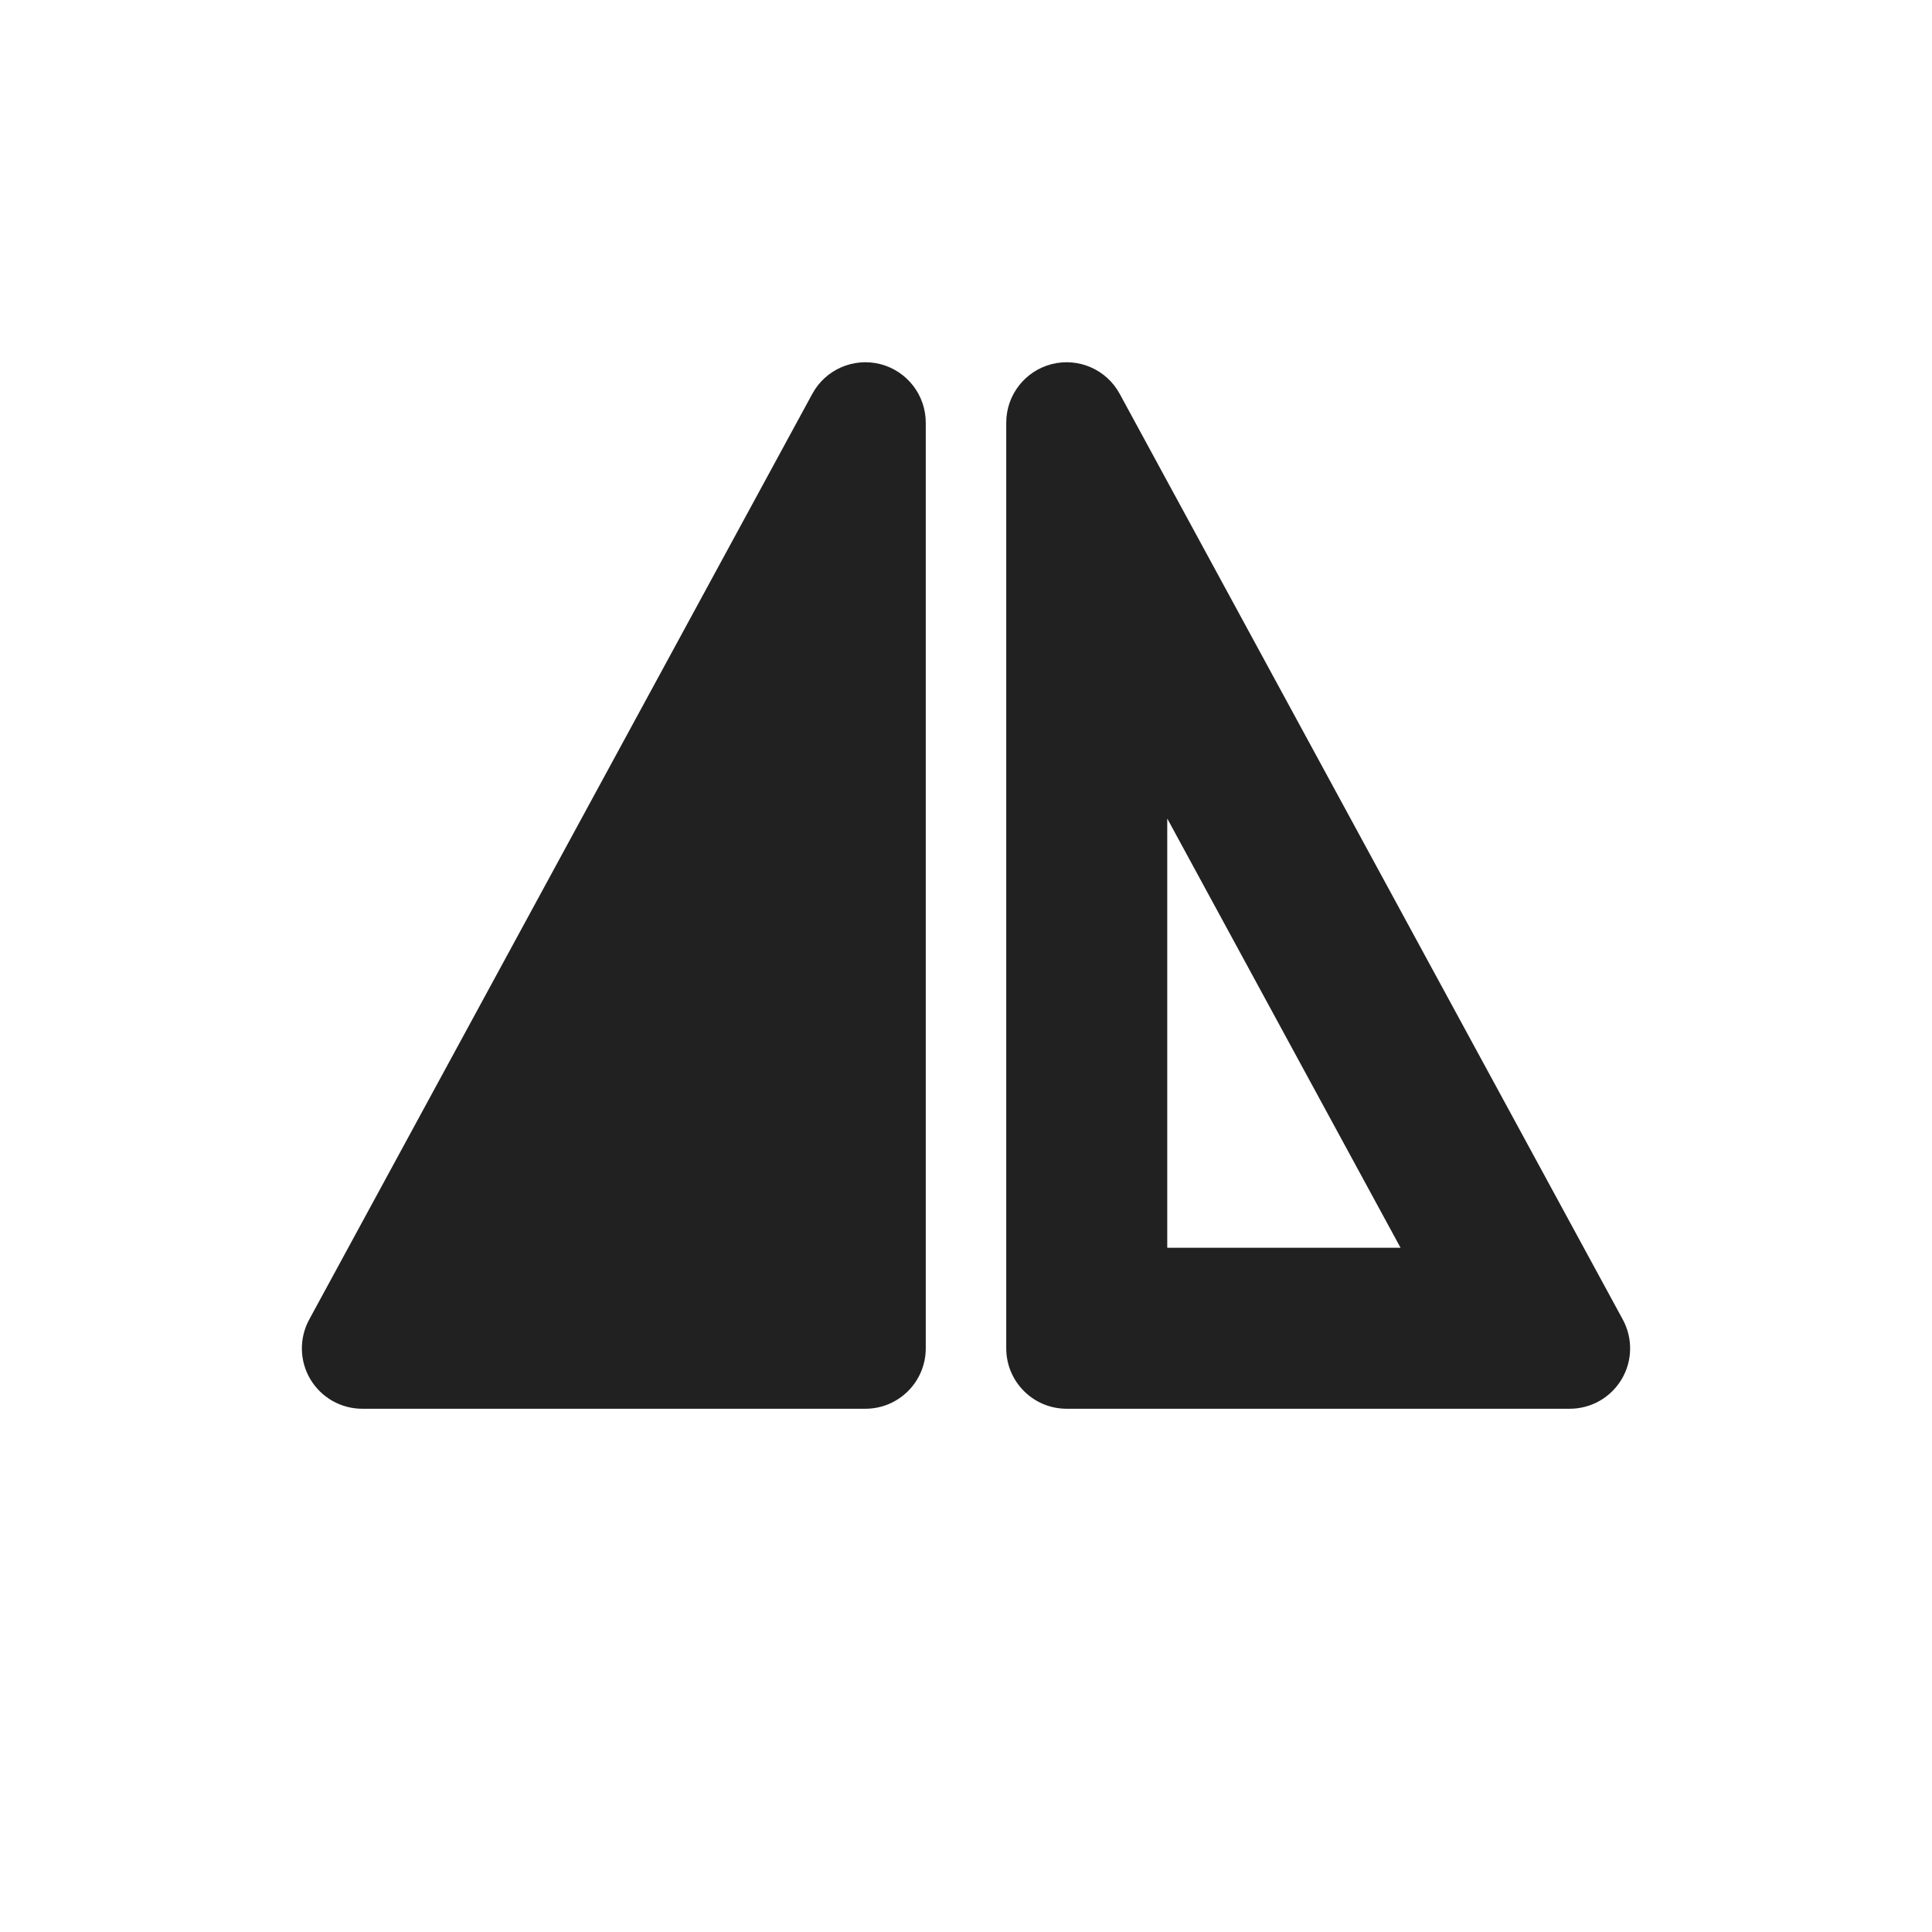
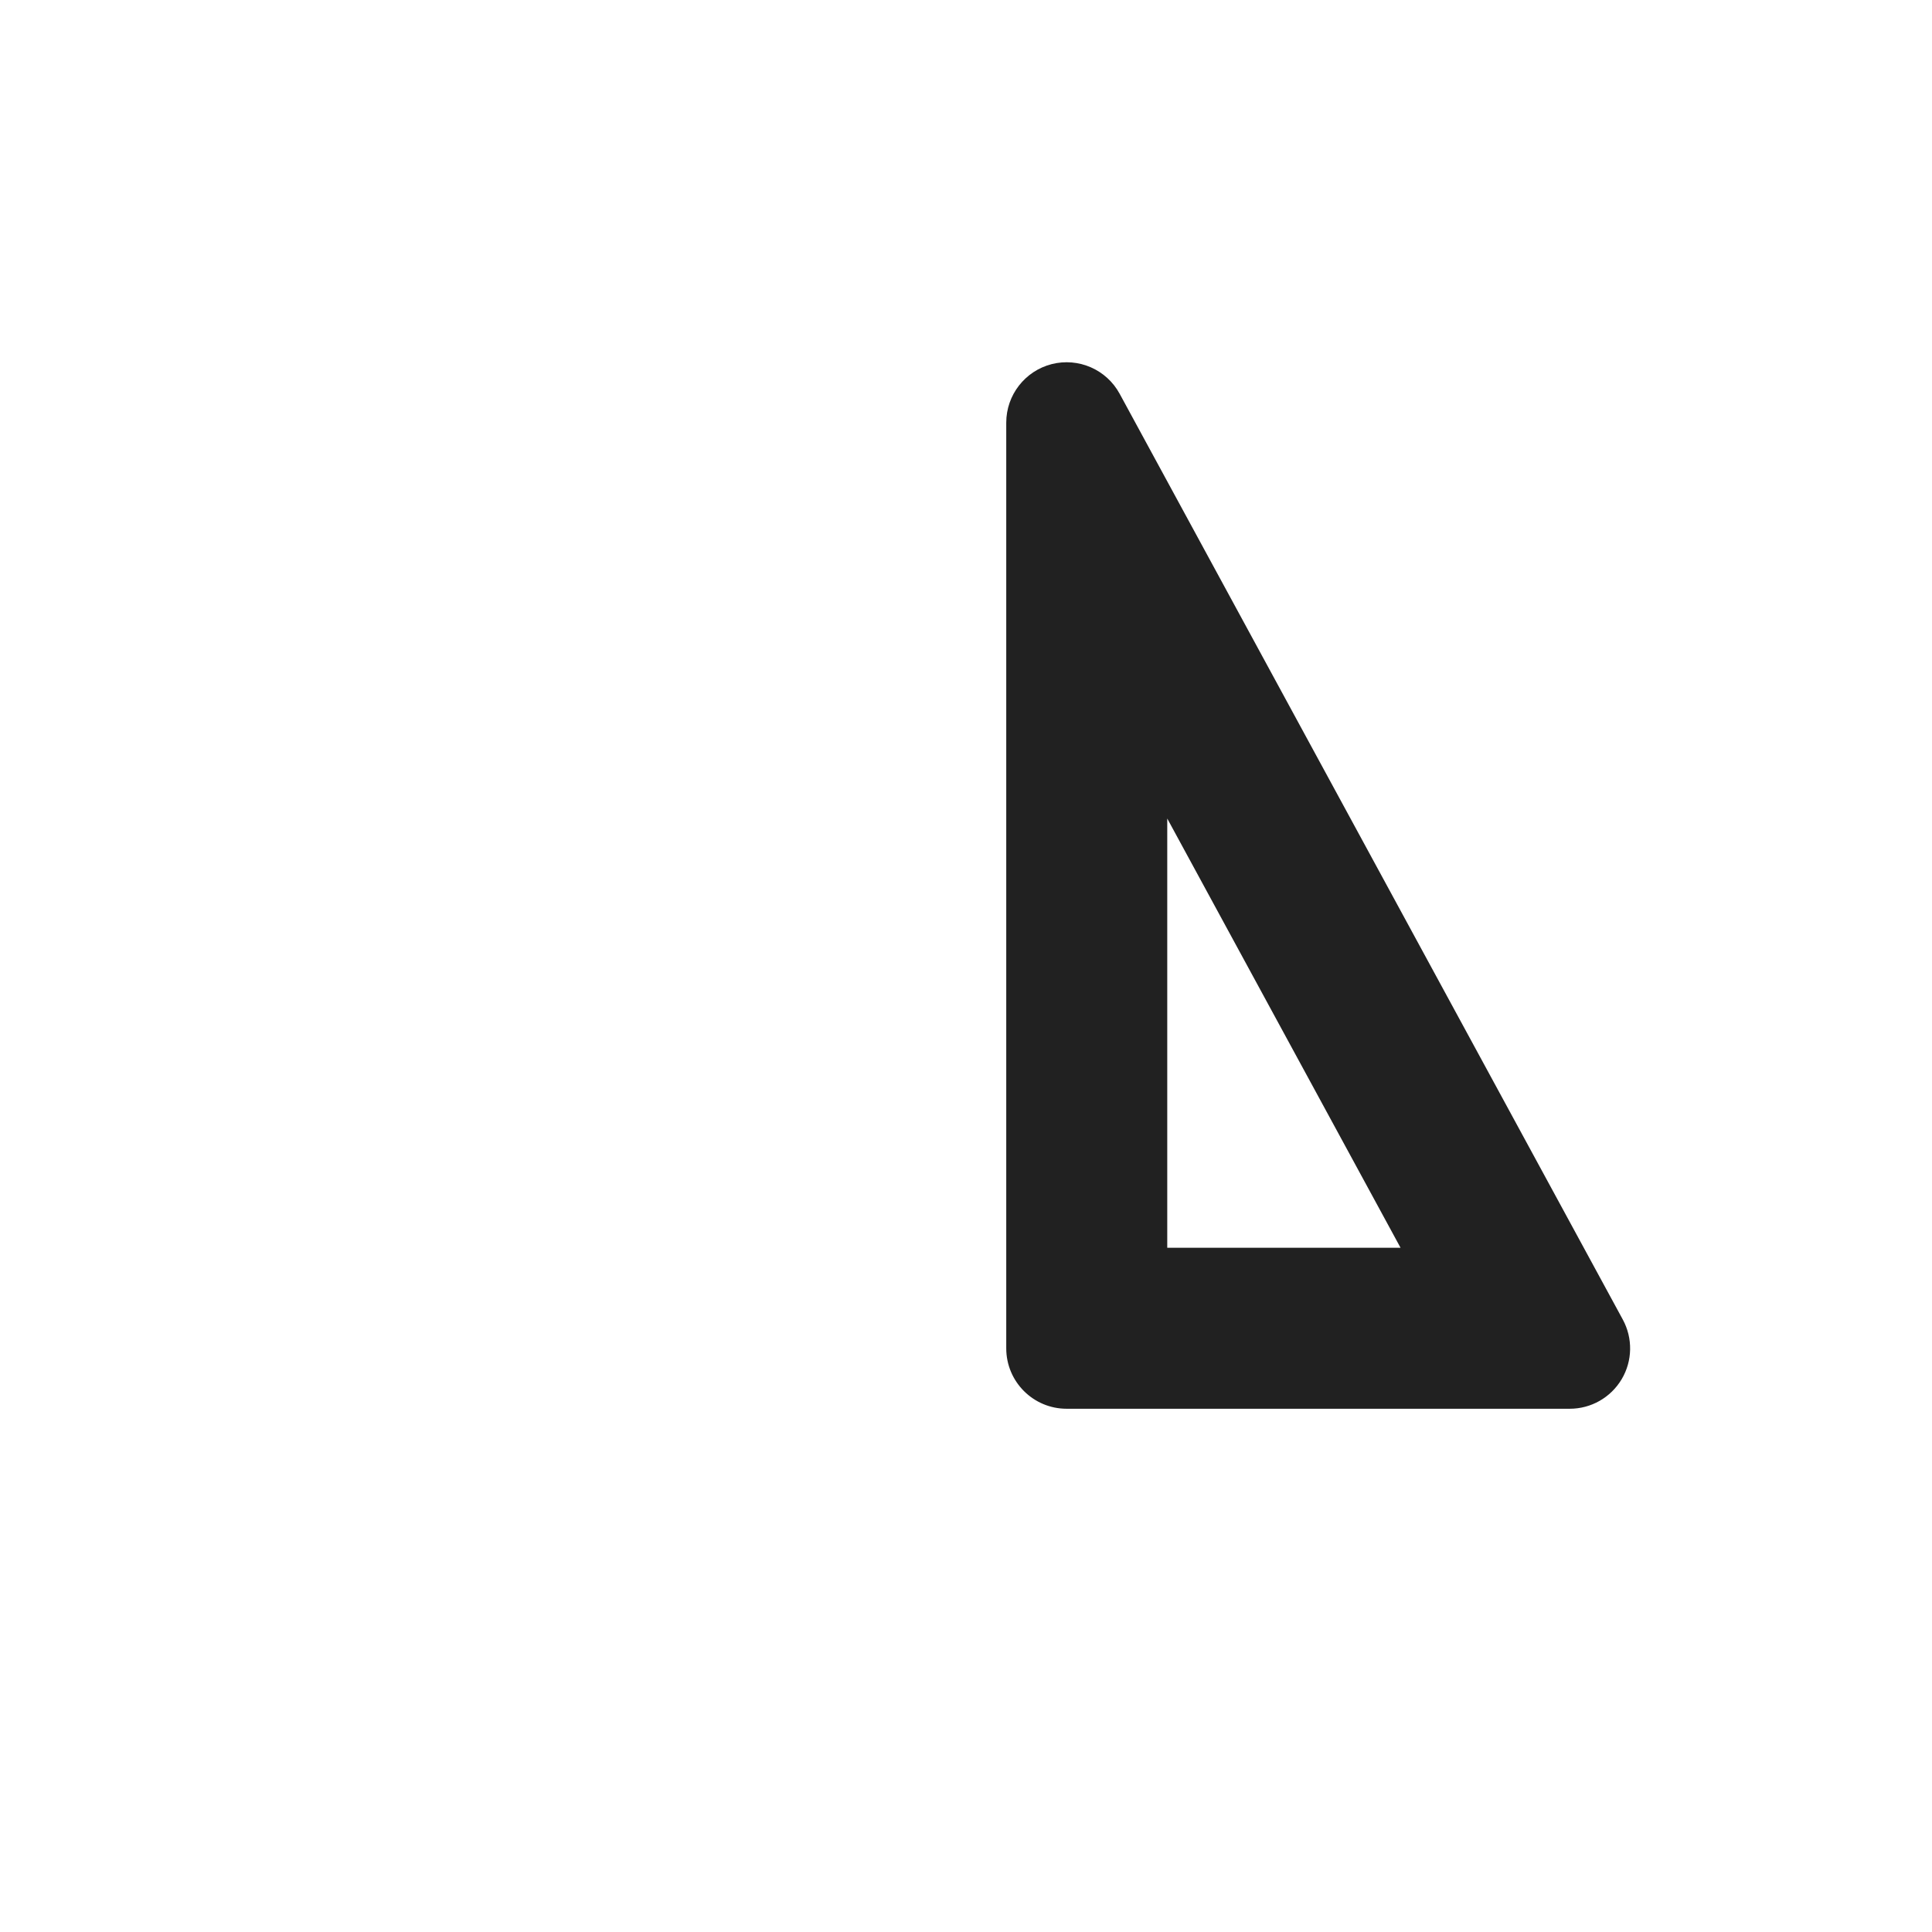
<svg xmlns="http://www.w3.org/2000/svg" width="800px" height="800px" viewBox="0 0 24 24" fill="none">
-   <path d="M4.5 17.5C4.236 17.5 3.991 17.361 3.855 17.133C3.72 16.906 3.715 16.624 3.841 16.392L10.091 4.892C10.255 4.59 10.602 4.439 10.935 4.523C11.267 4.608 11.5 4.907 11.5 5.25V16.75C11.5 17.164 11.164 17.5 10.75 17.5H4.5Z" fill="#212121" />
  <path d="M19.5 17.5C19.765 17.5 20.009 17.361 20.145 17.133C20.28 16.906 20.285 16.624 20.159 16.392L13.909 4.892C13.745 4.59 13.398 4.439 13.065 4.523C12.733 4.608 12.5 4.907 12.5 5.25V16.75C12.5 17.164 12.836 17.5 13.25 17.5H19.5ZM14.5 15.5V10.168L17.398 15.5H14.5Z" fill="#212121" />
</svg>